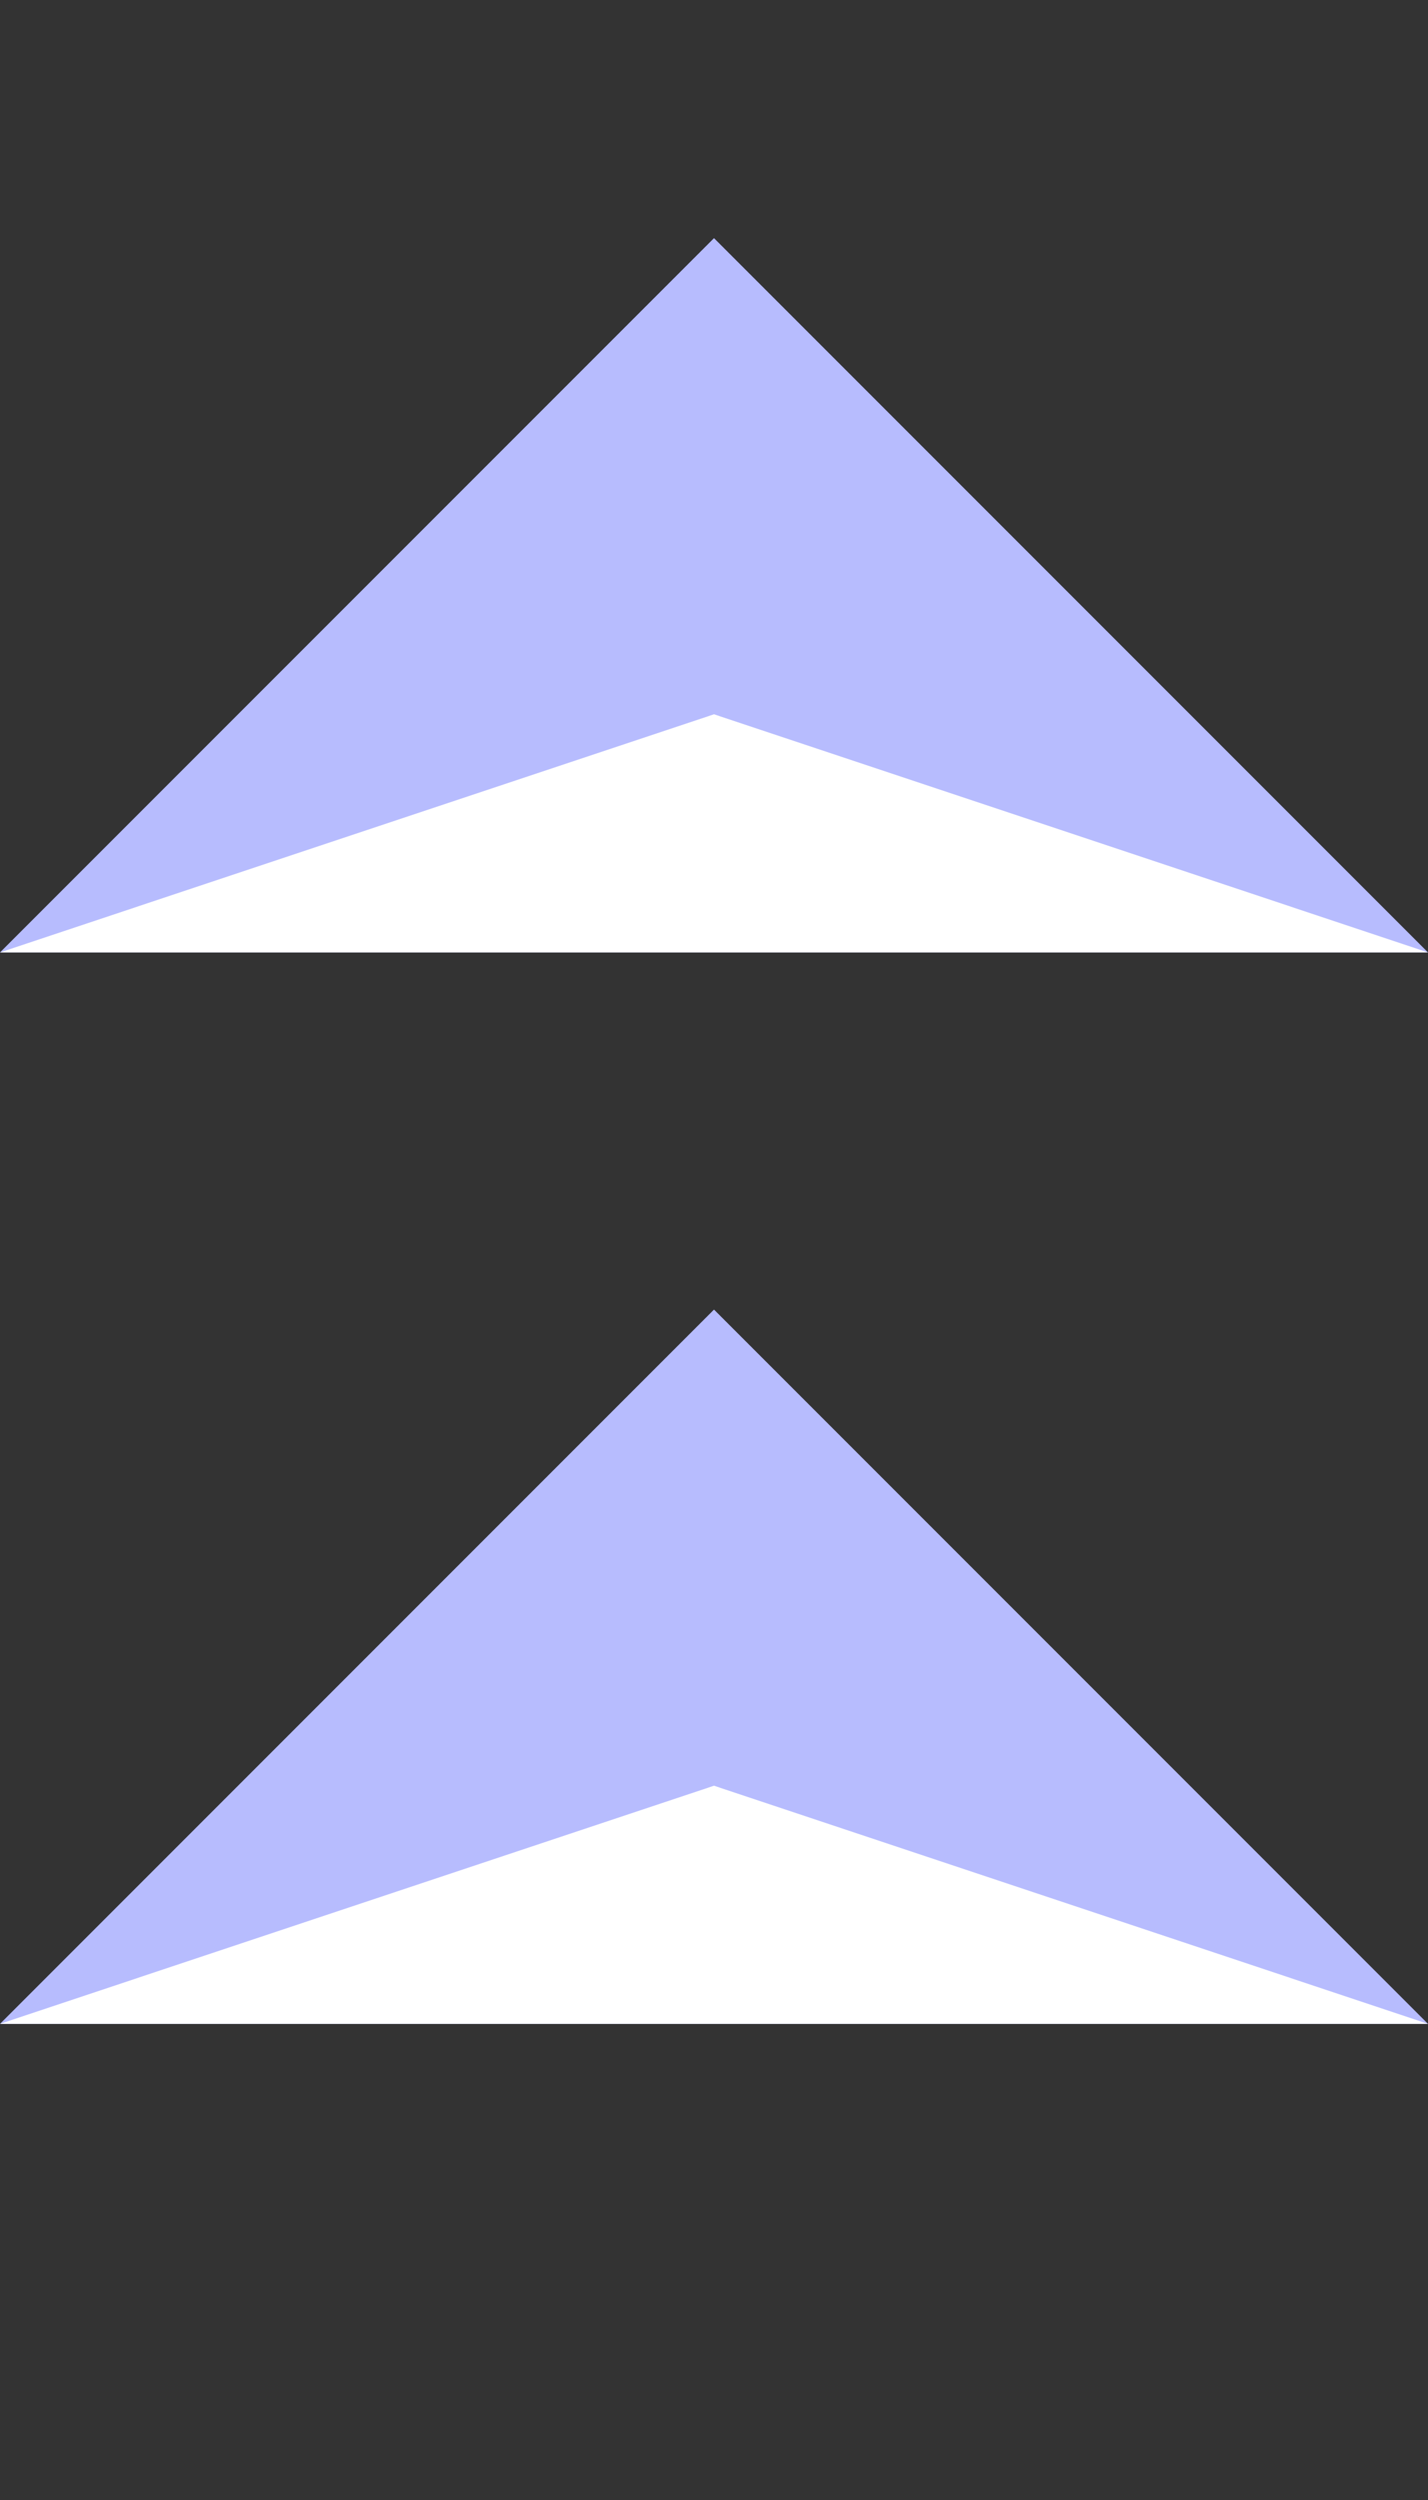
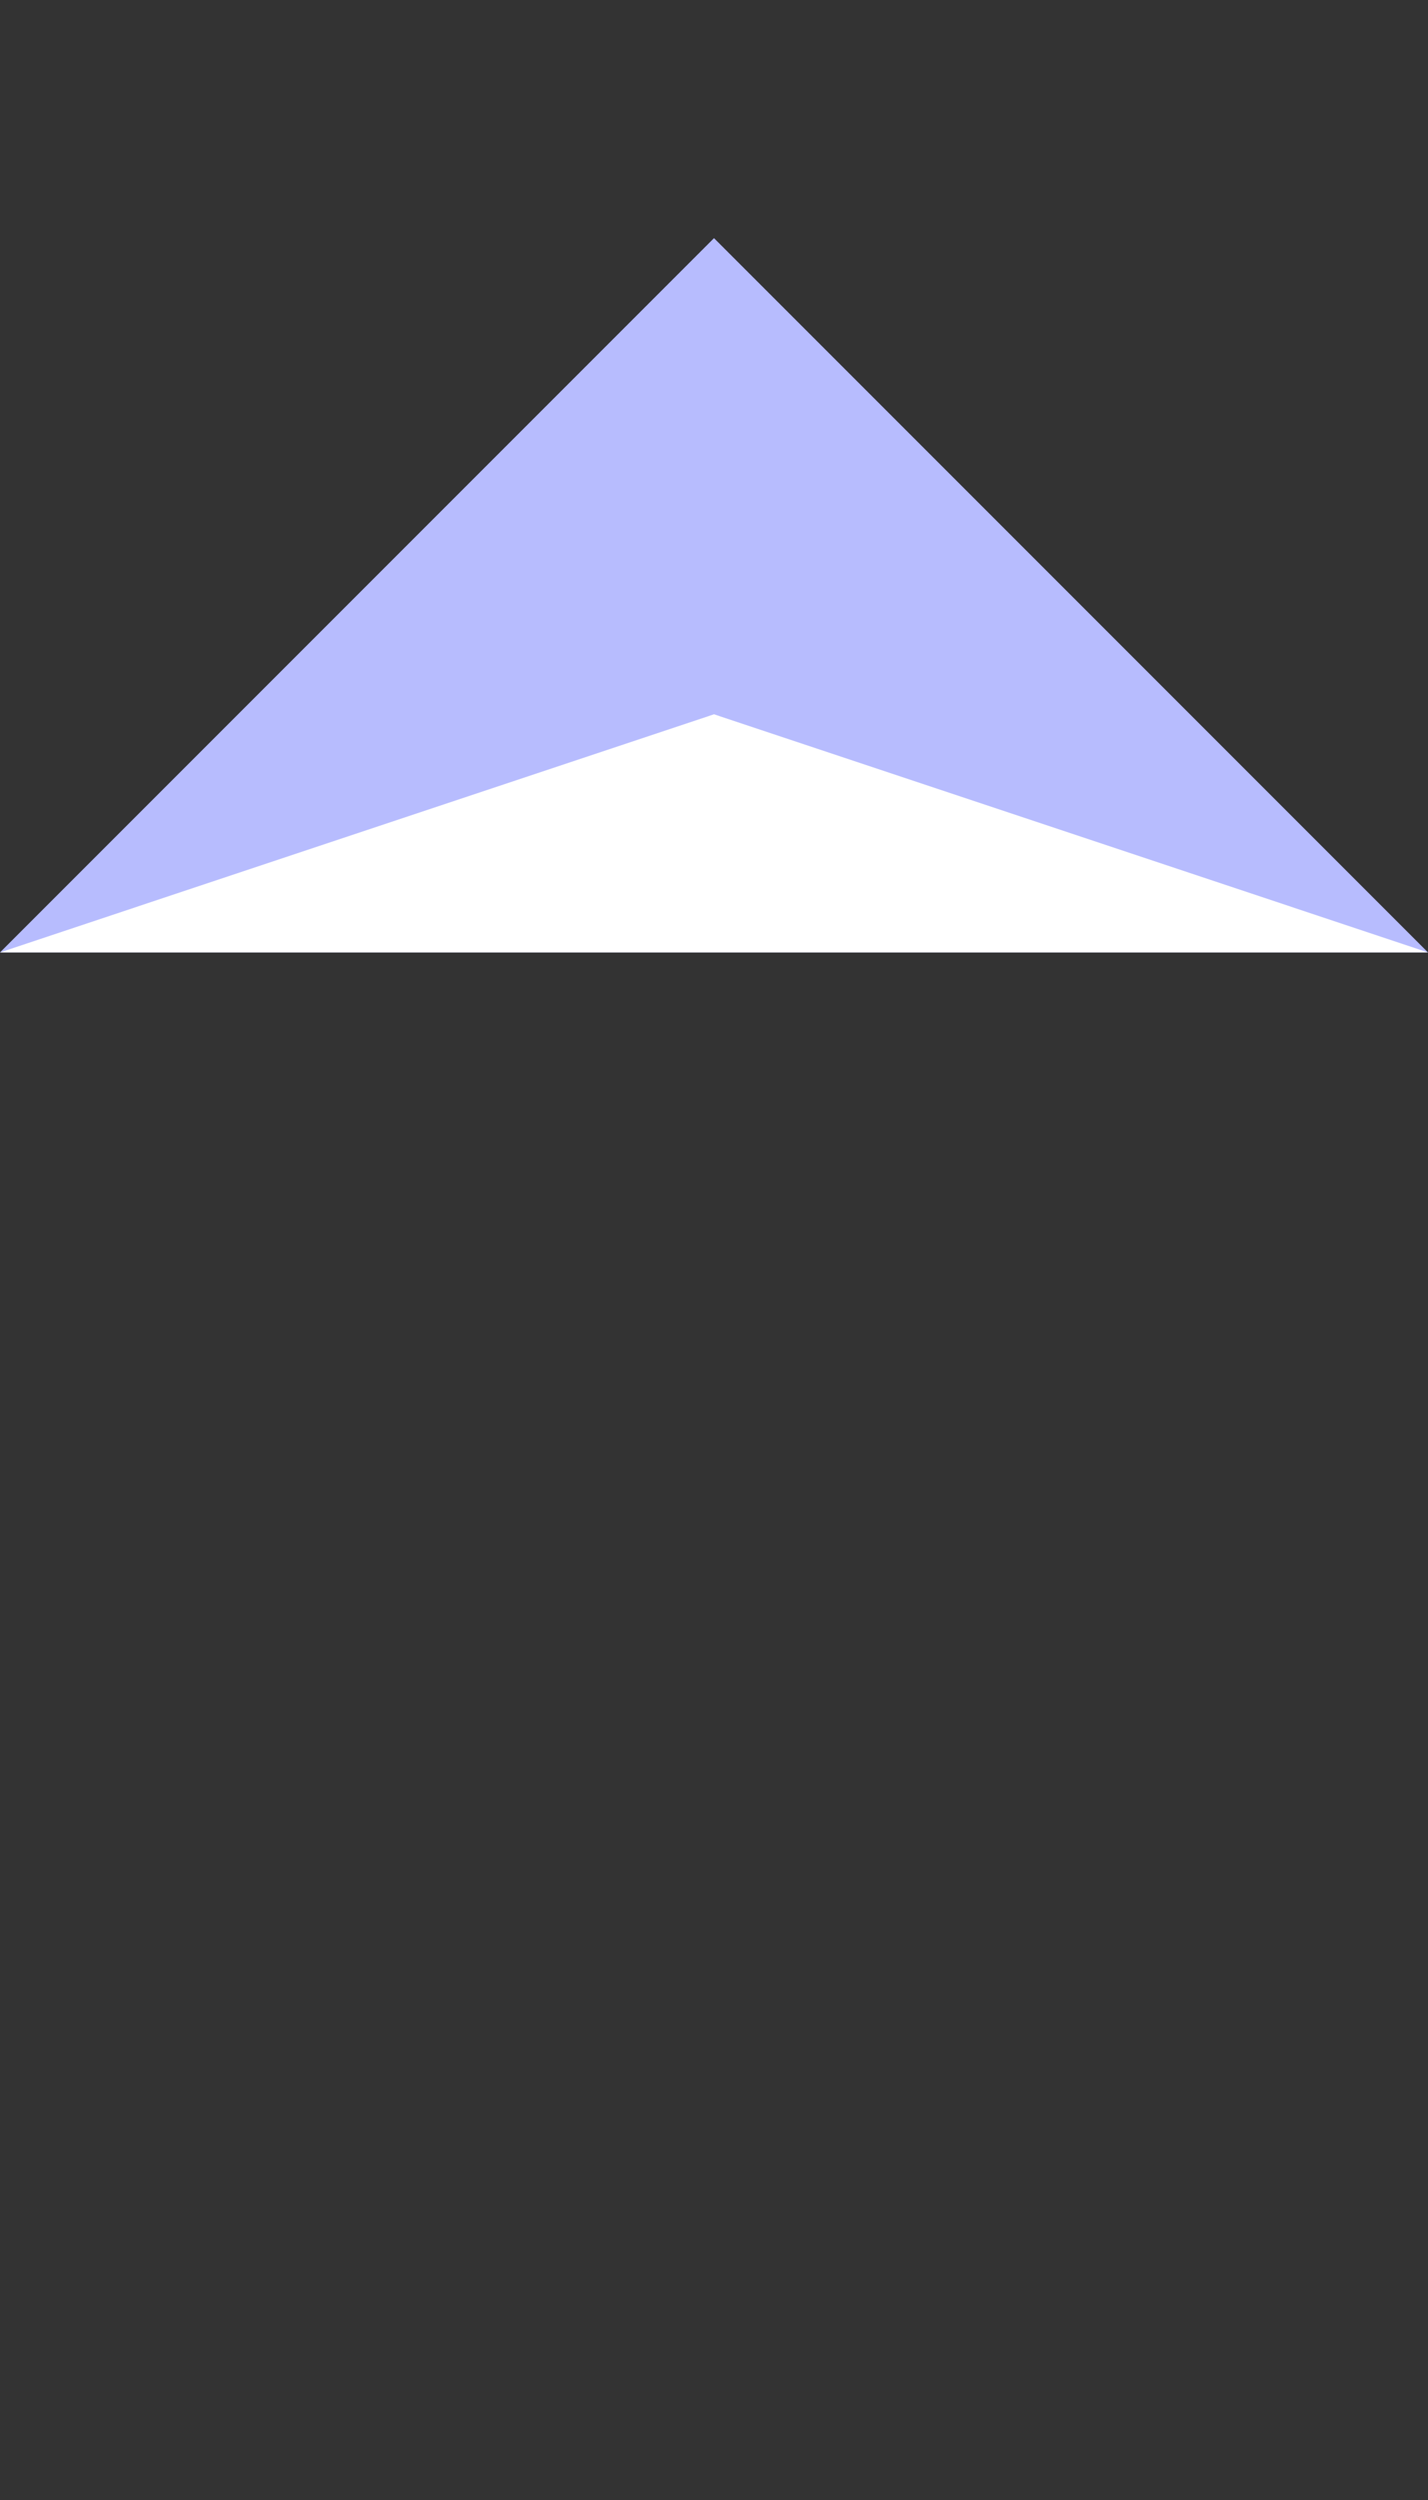
<svg xmlns="http://www.w3.org/2000/svg" width="20" height="35" viewBox="0 0 20 35">
  <rect x="0" y="0" width="20" height="35" fill="#333333" stroke="none" />
  <g transform="translate(-1174 -677)">
    <g transform="translate(1366.25 720) rotate(180)">
      <rect width="20" height="20" transform="translate(172.25 23)" fill="#999" opacity="0" />
      <path d="M0,0,10,10,0,20Z" transform="translate(192.25 29.666) rotate(90)" fill="#b7bcfe" />
      <path d="M0,0,3.334,10,0,20Z" transform="translate(192.25 29.666) rotate(90)" fill="#fff" />
    </g>
    <g transform="translate(1366.25 735) rotate(180)">
-       <rect width="20" height="20" transform="translate(172.25 23)" fill="#999" opacity="0" />
-       <path d="M0,0,10,10,0,20Z" transform="translate(192.25 29.666) rotate(90)" fill="#b7bcfe" />
-       <path d="M0,0,3.334,10,0,20Z" transform="translate(192.25 29.666) rotate(90)" fill="#fff" />
-     </g>
+       </g>
  </g>
</svg>